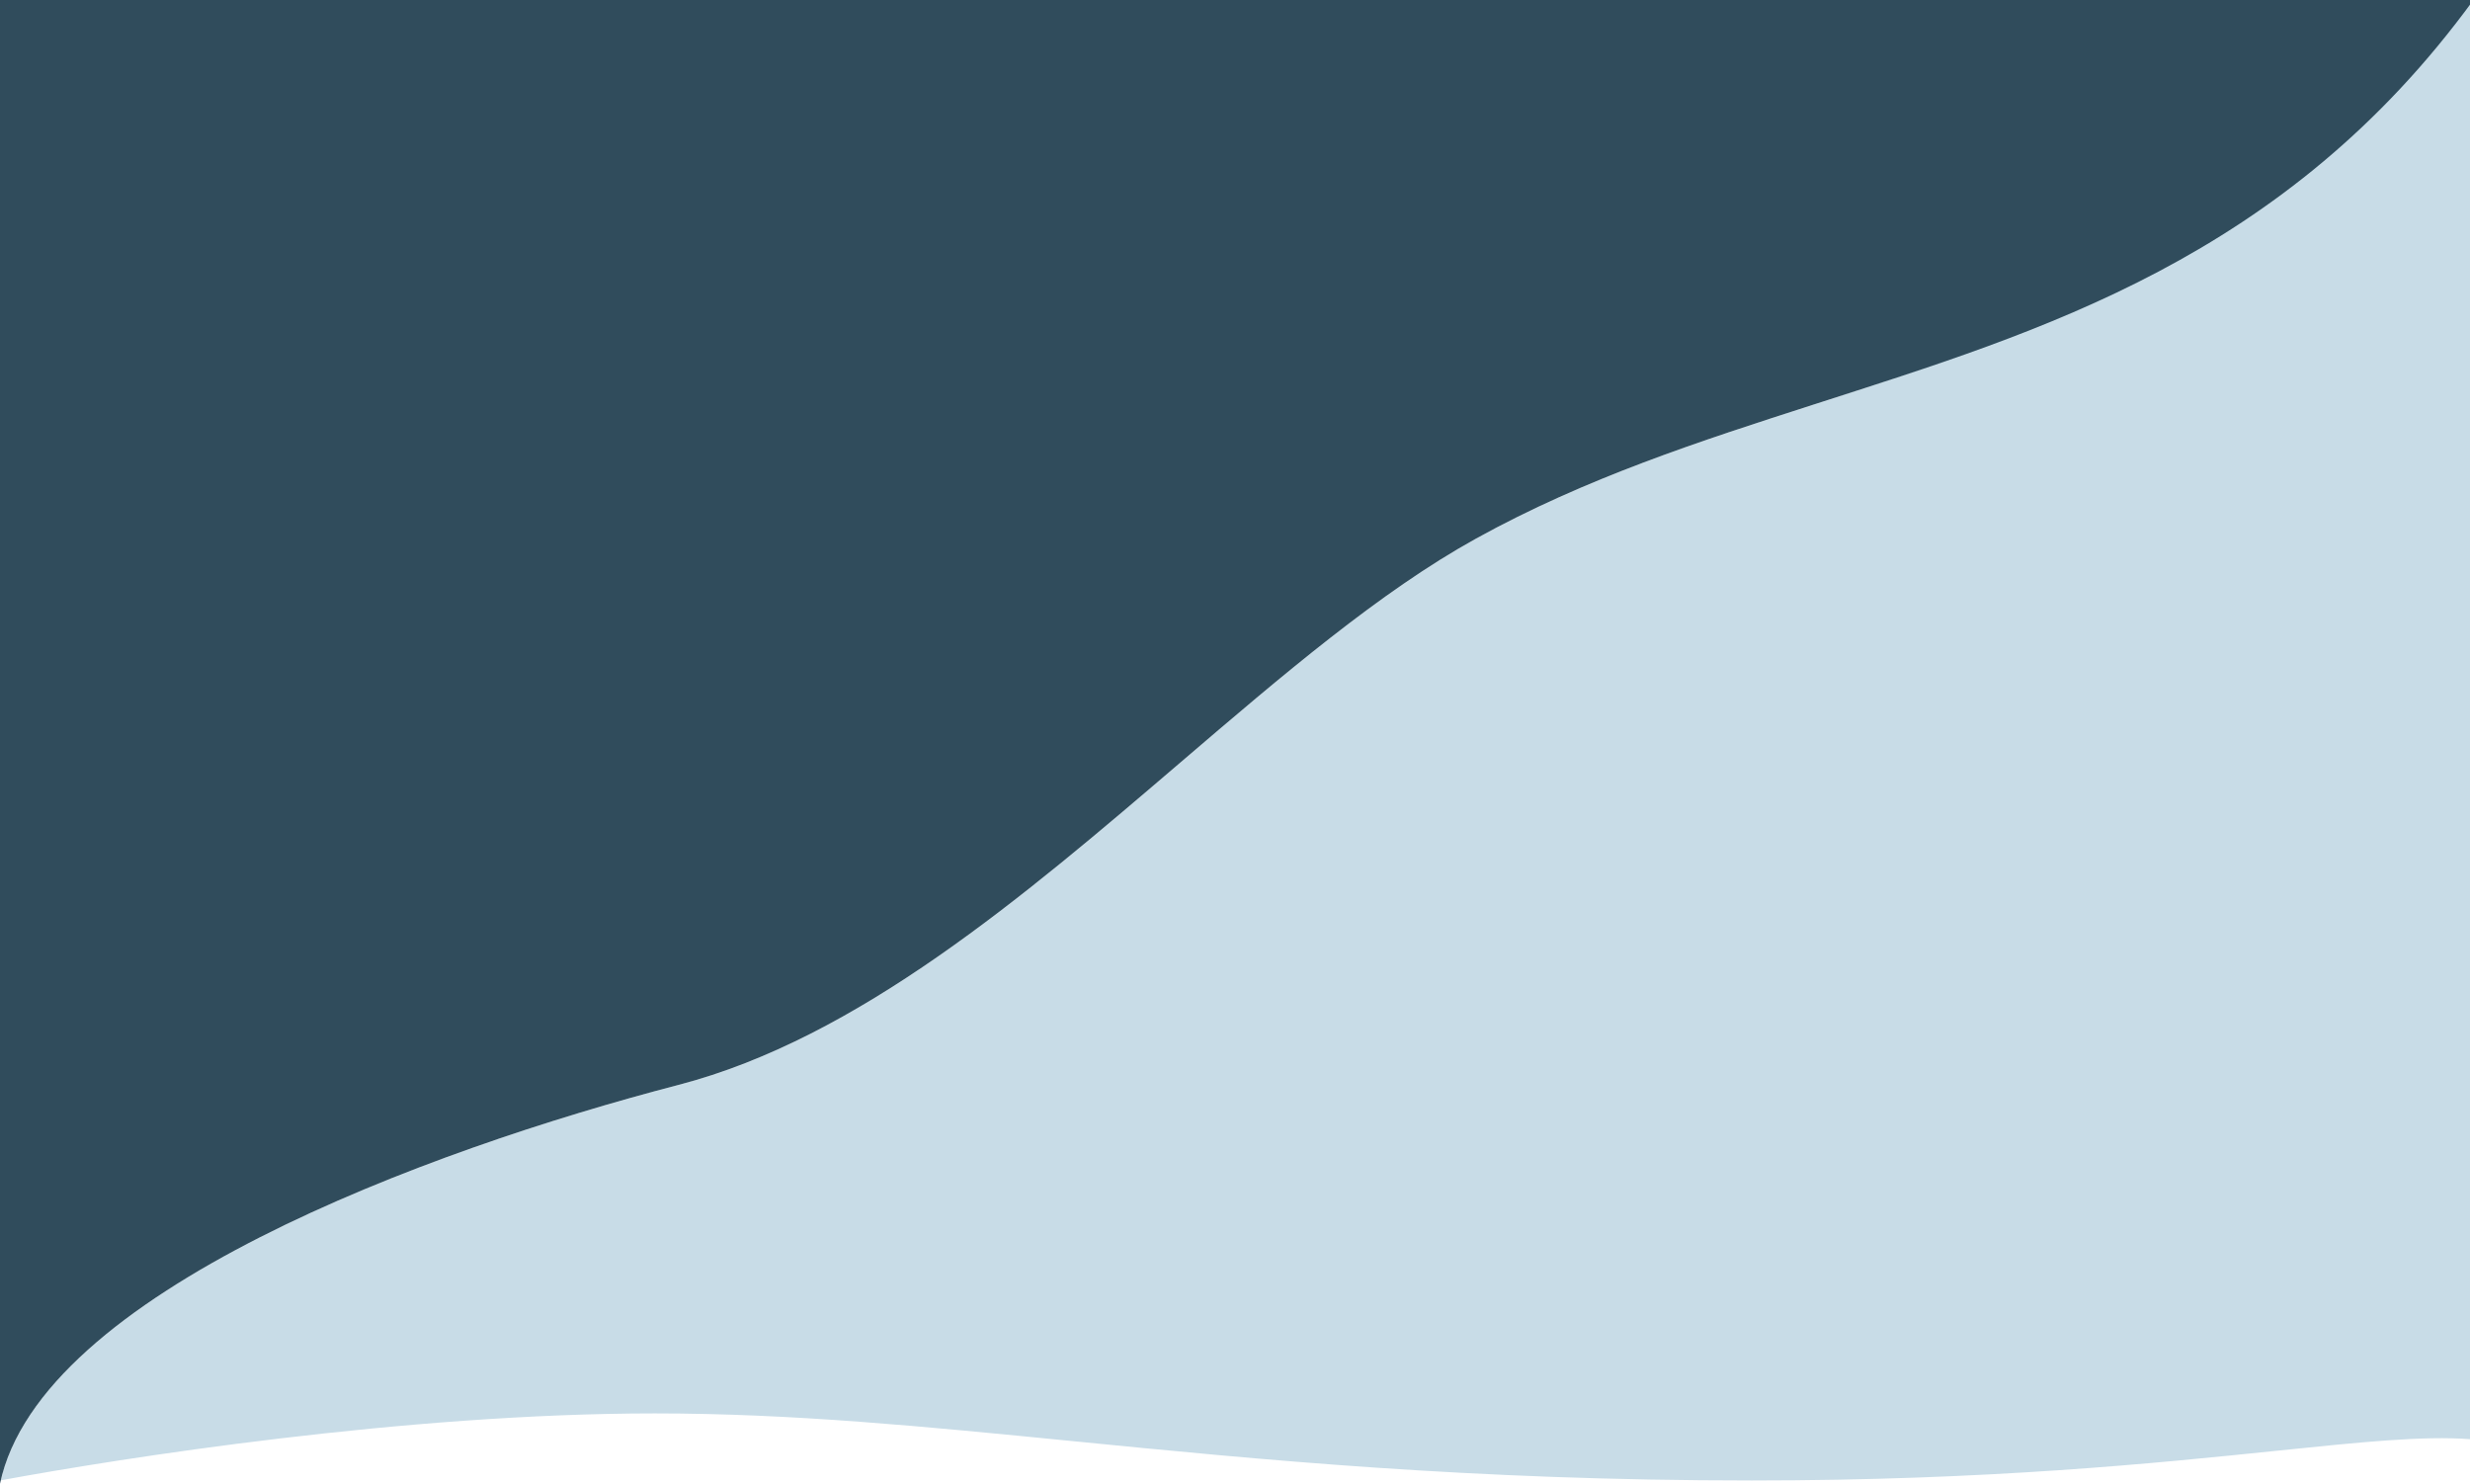
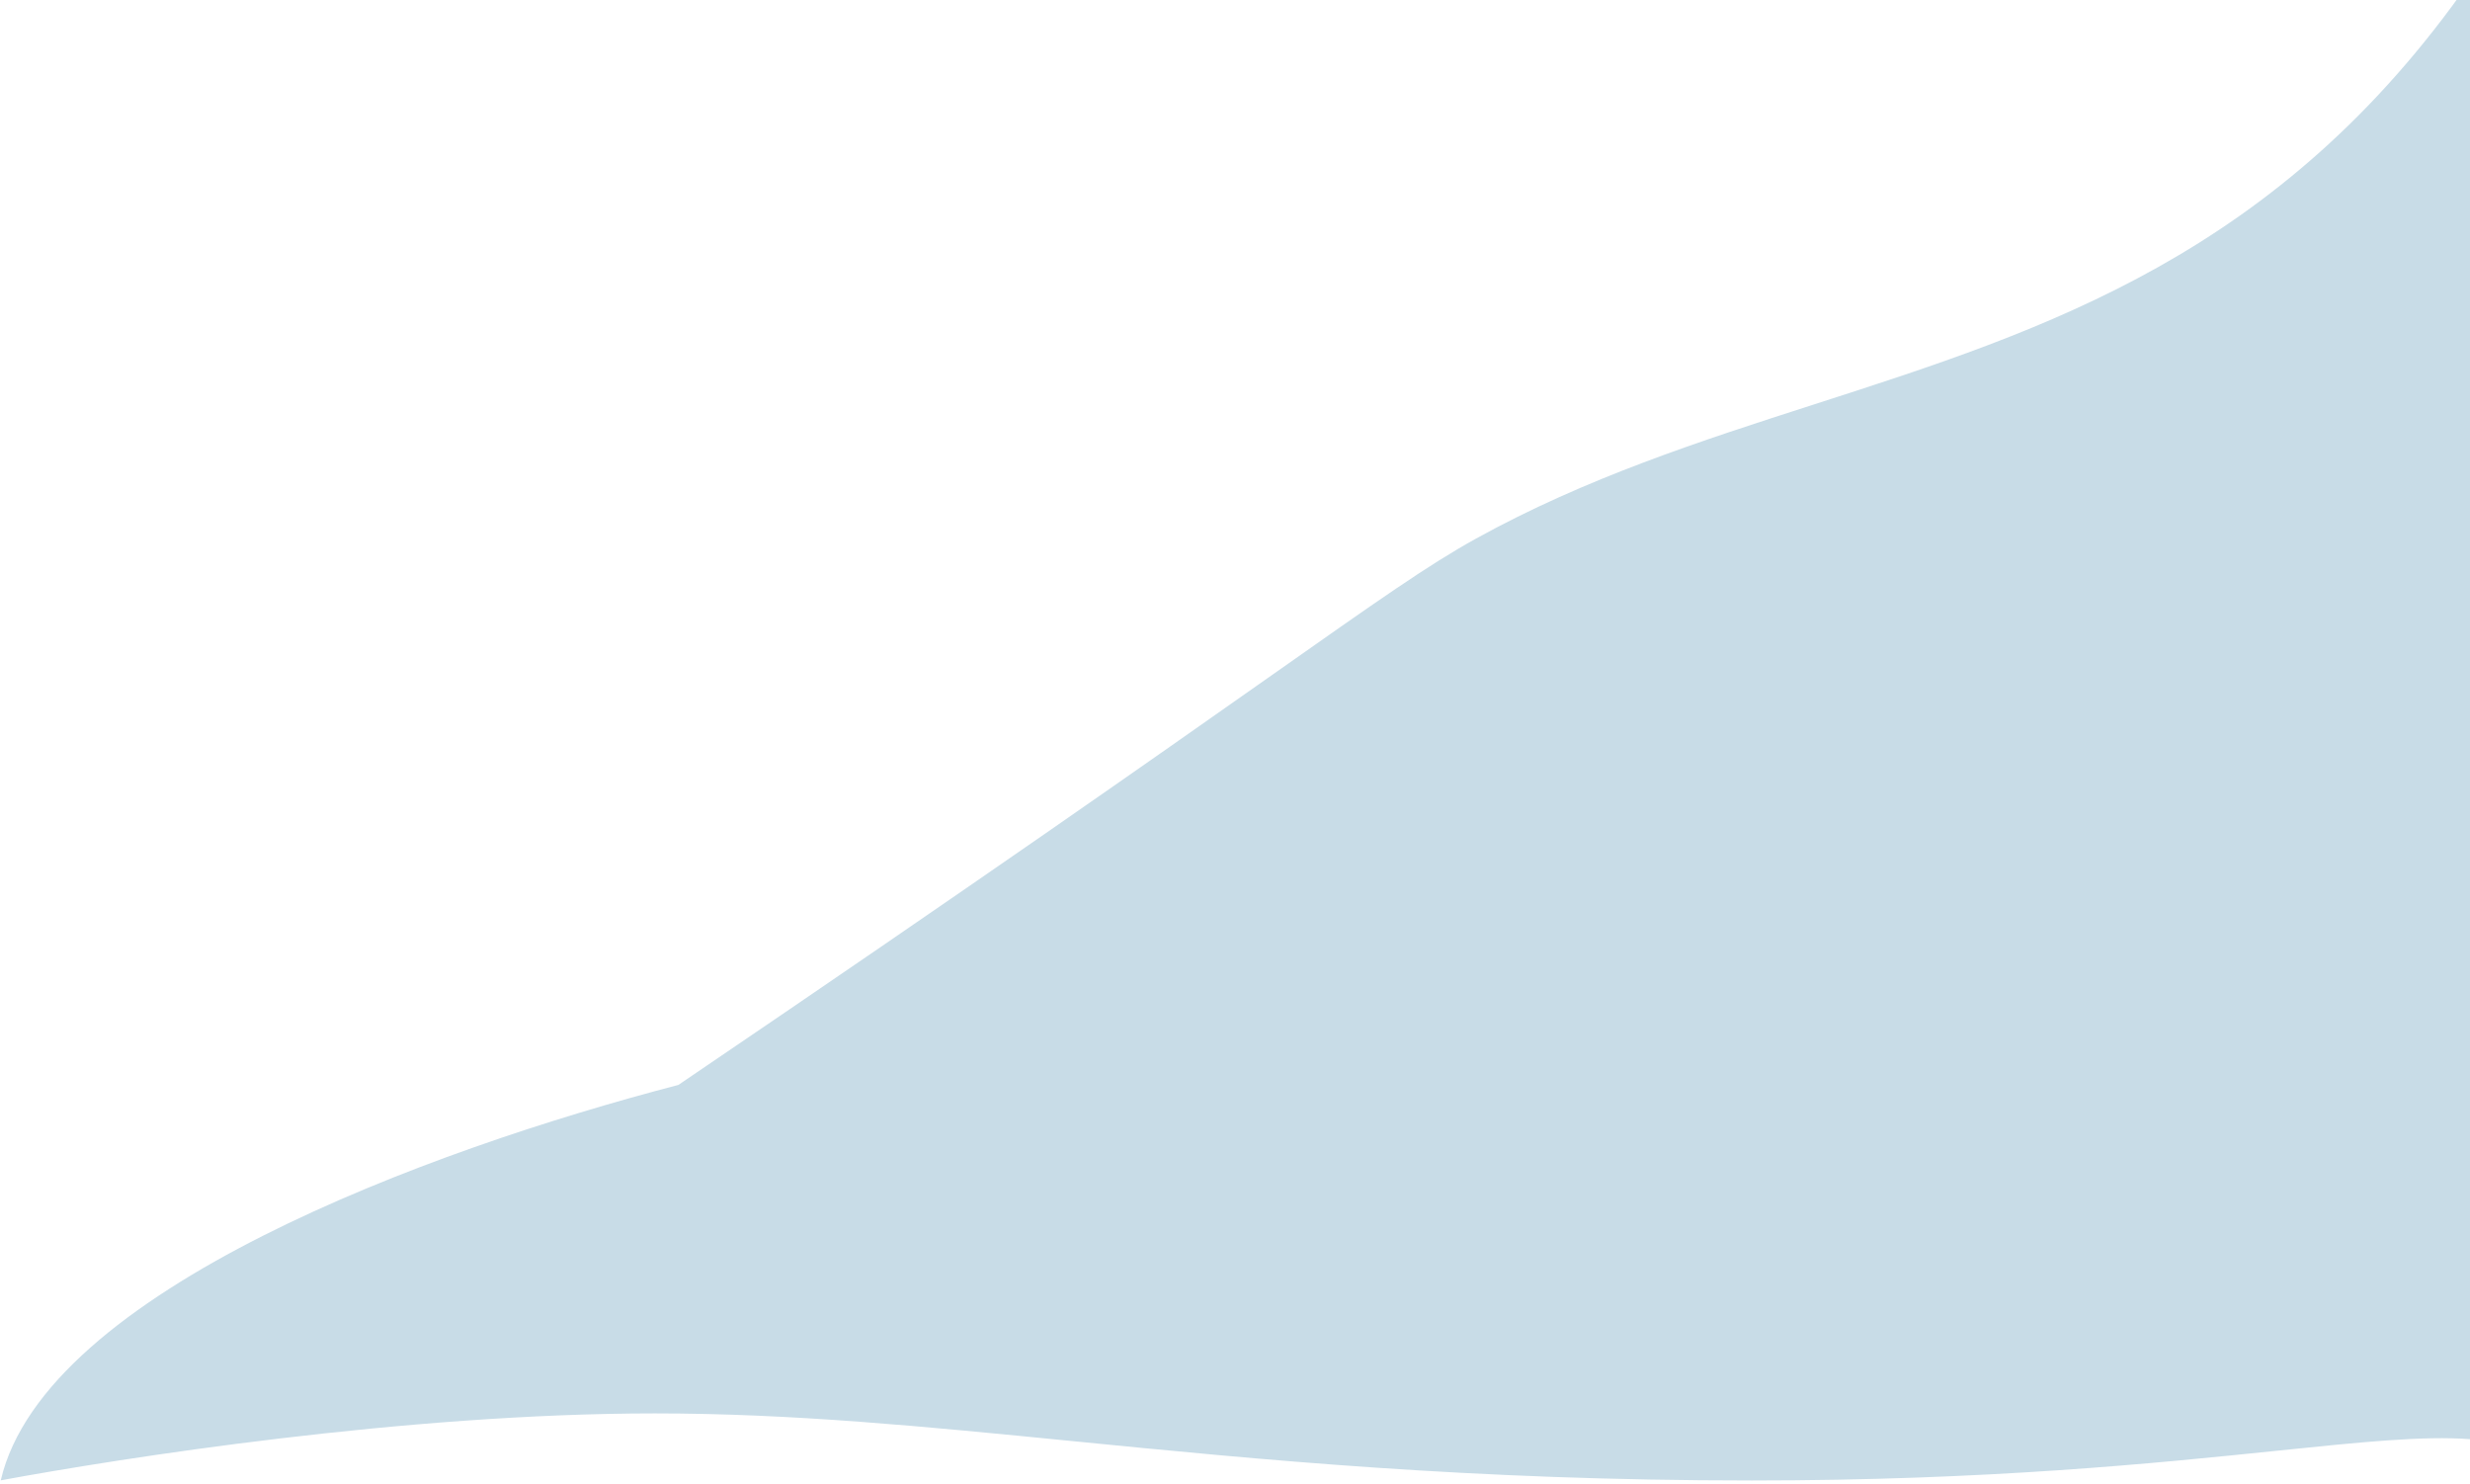
<svg xmlns="http://www.w3.org/2000/svg" preserveAspectRatio="none" width="1440" height="865" viewBox="0 0 1440 865" fill="none">
-   <path d="M0.44 863.018C26.179 752.517 250.366 670.275 395.5 632.5C500.343 605.212 596.917 522.595 688.418 444.317C747.613 393.677 804.685 344.853 860.5 314C924.523 278.61 991.324 257.103 1058.06 235.616C1193.55 191.995 1328.78 148.456 1440 -11L1440 839.023C1412.83 836.962 1376.83 840.673 1327.53 845.755C1257 853.025 1159.26 863.1 1021.21 863.1C857.238 863.1 733.639 850.871 624.685 840.092C538.813 831.596 462.039 824 381.765 824C236.366 824 71.234 849.959 0.44 863.018Z" fill="#C8DCE7" />
-   <path d="M0 865C23.5 753.5 249.5 670.5 395.5 632.5C500.343 605.212 596.917 522.595 688.418 444.317C747.613 393.677 804.685 344.853 860.5 314C924.523 278.61 991.324 257.103 1058.06 235.616C1190.38 193.015 1332.3 150.493 1442 0H0V865Z" fill="#304C5C" />
+   <path d="M0.44 863.018C26.179 752.517 250.366 670.275 395.5 632.5C747.613 393.677 804.685 344.853 860.5 314C924.523 278.61 991.324 257.103 1058.06 235.616C1193.55 191.995 1328.78 148.456 1440 -11L1440 839.023C1412.83 836.962 1376.83 840.673 1327.53 845.755C1257 853.025 1159.26 863.1 1021.21 863.1C857.238 863.1 733.639 850.871 624.685 840.092C538.813 831.596 462.039 824 381.765 824C236.366 824 71.234 849.959 0.44 863.018Z" fill="#C8DCE7" />
</svg>